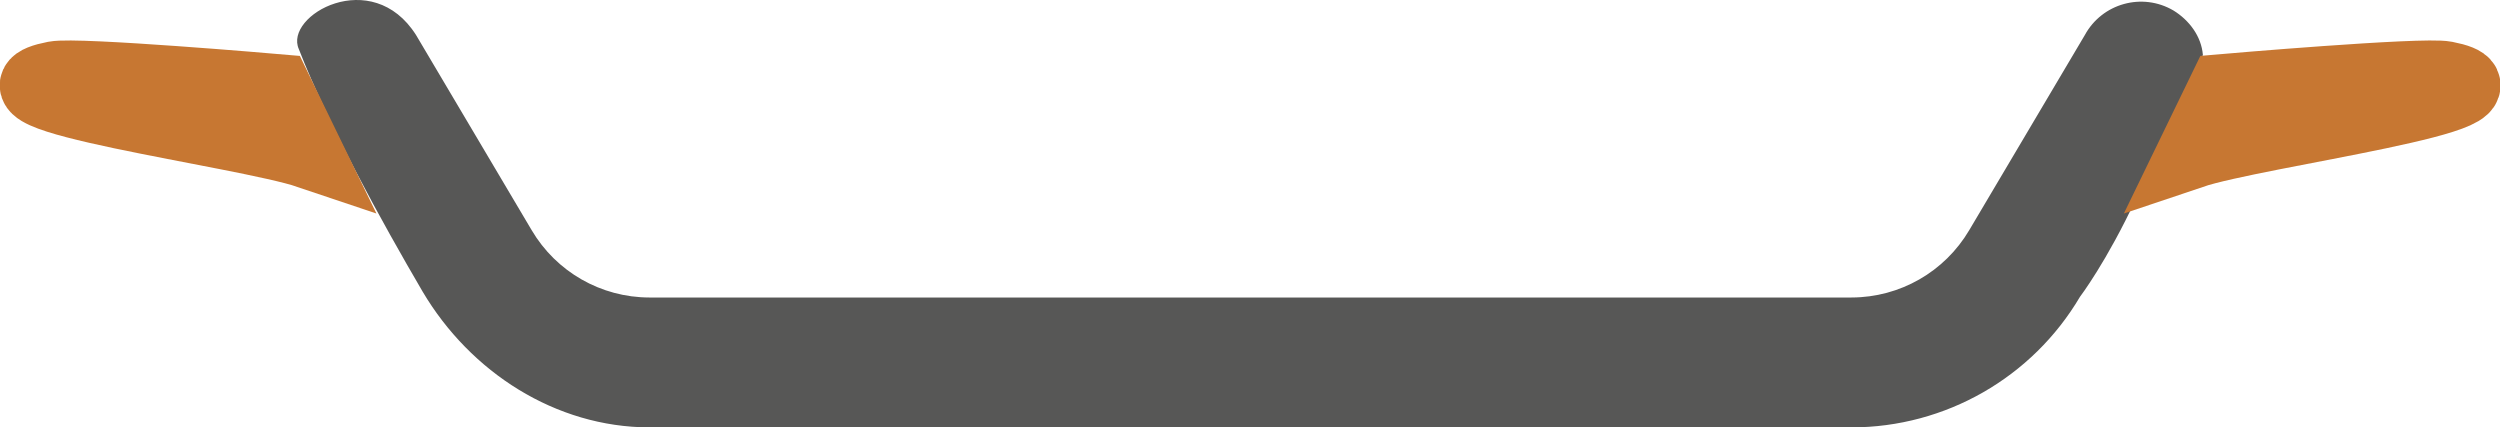
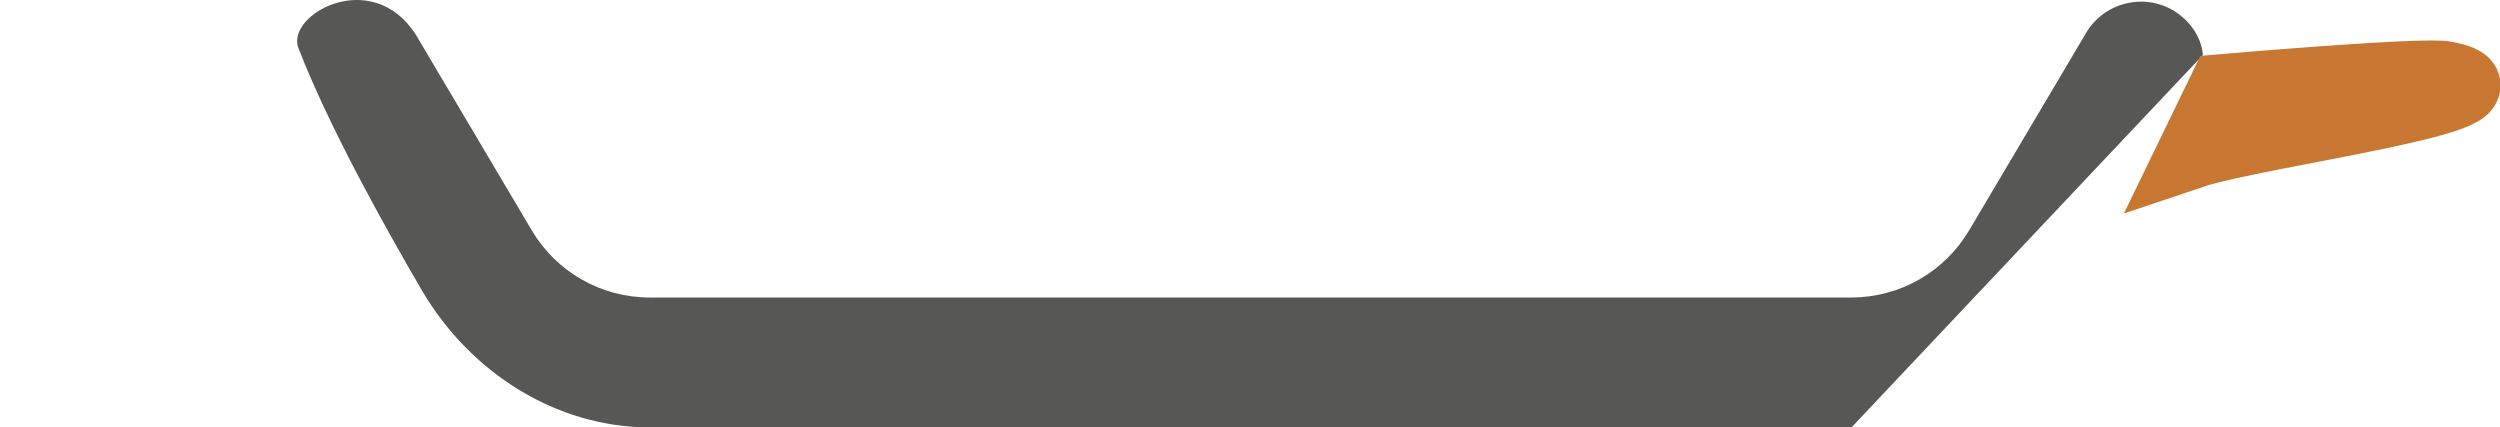
<svg xmlns="http://www.w3.org/2000/svg" xmlns:ns1="http://sodipodi.sourceforge.net/DTD/sodipodi-0.dtd" xmlns:ns2="http://www.inkscape.org/namespaces/inkscape" viewBox="0 0 199.997 34.191" id="svg14" ns1:docname="Bräter.svg" ns2:version="1.2.2 (732a01da63, 2022-12-09)" width="199.997" height="34.191">
  <defs id="defs4">
    <style id="style2">.cls-1{fill:#575756;}.cls-2{fill:#c77732;}</style>
  </defs>
  <g id="Layer_2" data-name="Layer 2" transform="translate(12.468,-0.653)">
-     <path class="cls-1" d="m 163.761,5.055 c -0.119,-1.488 -1.083,-2.78 -2.355,-3.562 -2.497,-1.466 -5.712,-0.572 -7.094,1.972 l -9.243,15.601 c -1.967,3.334 -5.548,5.382 -9.419,5.387 H 39.483 c -3.871,-0.004 -7.453,-2.052 -9.419,-5.387 L 20.821,3.465 C 17.292,-2.125 10.227,1.895 11.439,4.583 c 2.35,6.054 6.636,13.816 9.902,19.398 3.827,6.46 10.633,10.843 18.142,10.863 h 96.166 c 7.512,-0.008 14.461,-3.981 18.28,-10.45 0,0 2.138,-2.799 4.533,-7.948 z" id="path6" ns1:nodetypes="cccccccccccccsc" style="stroke-width:2.944" />
+     <path class="cls-1" d="m 163.761,5.055 c -0.119,-1.488 -1.083,-2.78 -2.355,-3.562 -2.497,-1.466 -5.712,-0.572 -7.094,1.972 l -9.243,15.601 c -1.967,3.334 -5.548,5.382 -9.419,5.387 H 39.483 c -3.871,-0.004 -7.453,-2.052 -9.419,-5.387 L 20.821,3.465 C 17.292,-2.125 10.227,1.895 11.439,4.583 c 2.35,6.054 6.636,13.816 9.902,19.398 3.827,6.46 10.633,10.843 18.142,10.863 h 96.166 z" id="path6" ns1:nodetypes="cccccccccccccsc" style="stroke-width:2.944" />
    <g id="Layer_1-2" data-name="Layer 1" transform="matrix(2.944,0,0,2.944,11.125,-5.365)">
      <path style="fill:none;stroke:#c77732;stroke-width:1.909;stroke-linecap:round;stroke-opacity:1" d="m 51.552,6.214 c 1.745,-0.588 9.523,-1.583 6.89,-2.096 -0.615,-0.12 -6.042,0.349 -6.042,0.349 z" id="path449" ns1:nodetypes="cscc" />
-       <path style="fill:none;stroke:#c77732;stroke-width:1.909;stroke-linecap:round;stroke-opacity:1" d="M 0.361,6.214 C -1.384,5.626 -9.161,4.63 -6.529,4.118 -5.914,3.999 -0.487,4.468 -0.487,4.468 Z" id="path449-6" ns1:nodetypes="cscc" />
    </g>
  </g>
</svg>